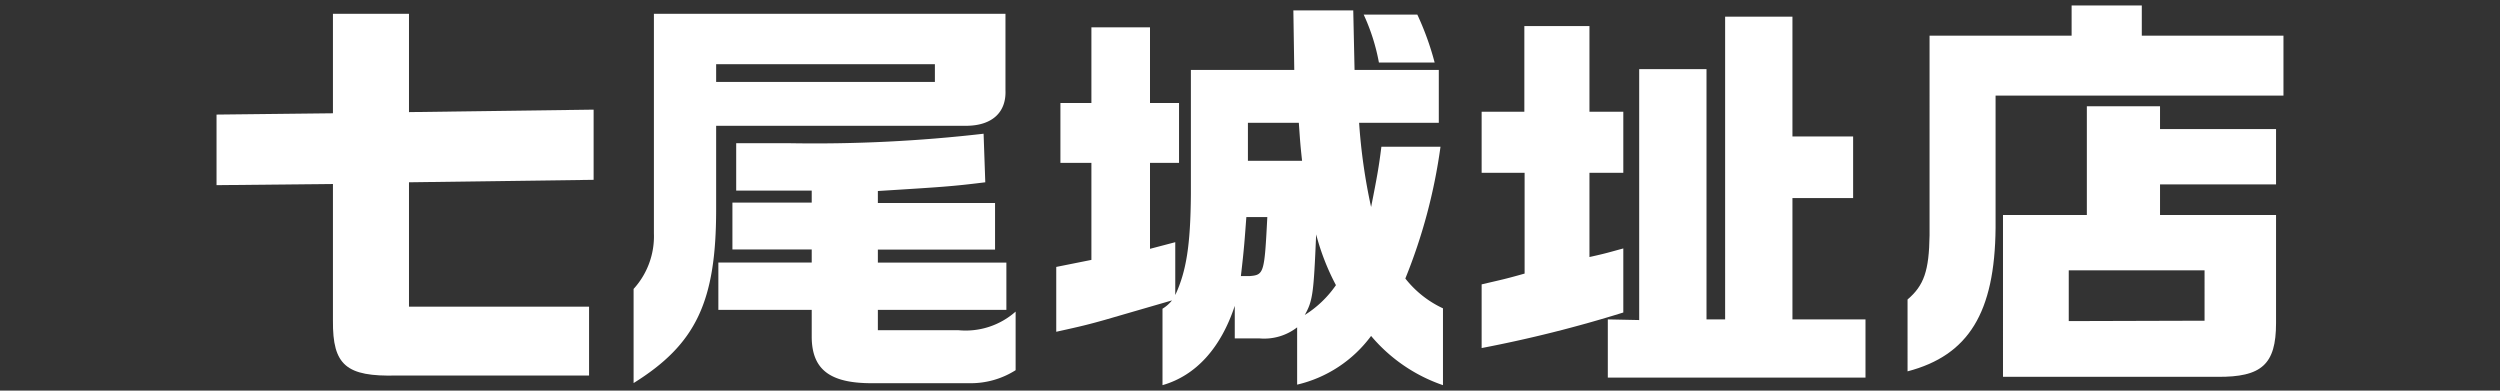
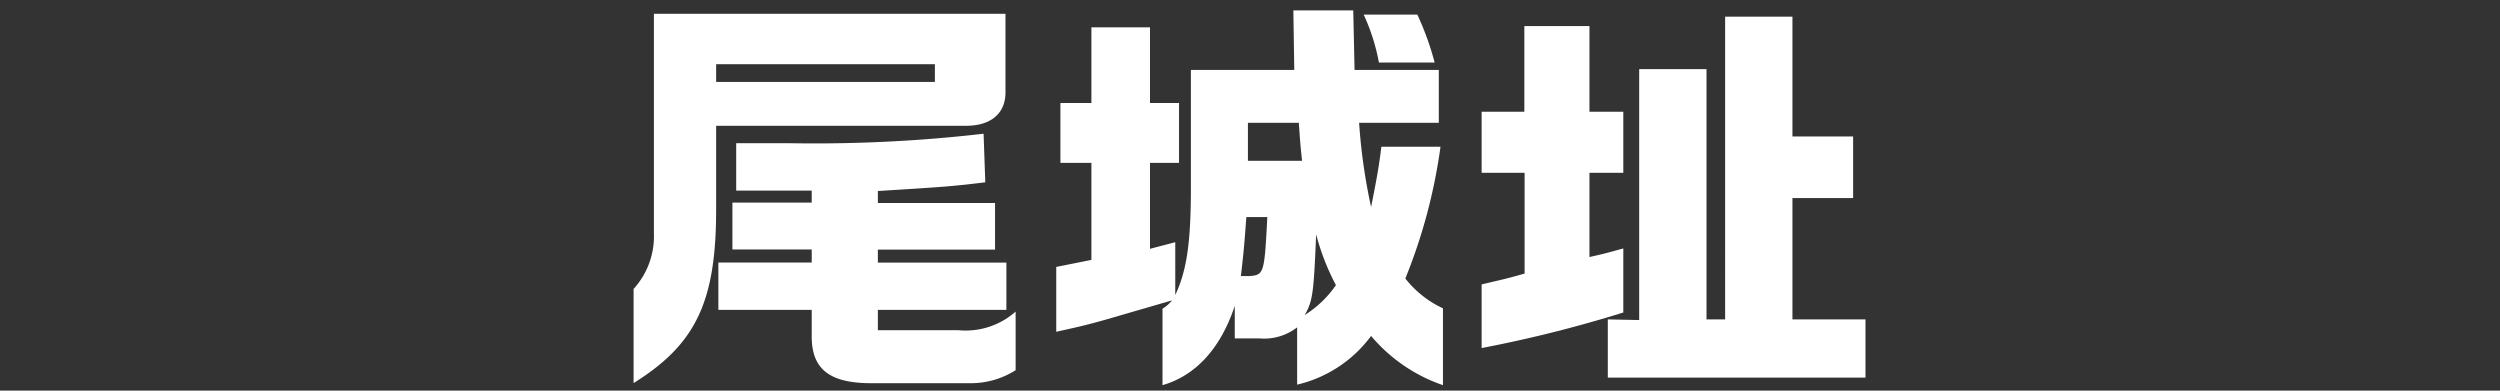
<svg xmlns="http://www.w3.org/2000/svg" viewBox="0 0 192 30">
  <rect x="0" y="0" width="192" height="30" fill="#333333" stroke="none" />
  <defs>
    <style>.cls-1{fill:#fff;}.cls-2{fill:none;}</style>
  </defs>
  <g id="レイヤー_2" data-name="レイヤー 2">
-     <path class="cls-1" d="M25.57,8.7V1.06h5.84V8.61l14.18-.19v5.39L31.41,14v9.55H45.24v5.29H30.46c-3.87.1-4.92-.79-4.89-4.21V14.13l-8.94.09V8.8Z" />
    <path class="cls-1" d="M77.22,1.06V6.93c.07,1.68-1,2.69-2.92,2.73H55v6.43c0,7.08-1.55,10.35-6.34,13.33V22.19a6,6,0,0,0,1.56-4.26c0-.5,0-1.42,0-2.47V1.06ZM71.8,6.29V4.93H55V6.29ZM62.34,20.16v-1H56.25V15.56h6.09v-.92l-2.63,0-3.17,0V11c2.06,0,3.11,0,4.19,0a112.88,112.88,0,0,0,14.81-.73L75.67,14c-2.6.32-3.14.35-8.25.67v.92h9v3.58h-9v1h9.87V23.8H67.42v1.56h6.19A5.78,5.78,0,0,0,78,23.93v4.5a6.41,6.41,0,0,1-3.52,1H66.94c-3.2,0-4.56-1.05-4.6-3.49V23.8H55.17V20.16Z" />
    <path class="cls-1" d="M81.12,20.5l2.7-.54V12.51H81.44V7.91h2.38V2.1h4.5V7.91h2.23v4.6H88.32v6.6l1.94-.51v4.06c.86-1.84,1.17-3.87,1.2-7.74V5.37H99.4L99.33.8h4.6l.1,4.57h6.47V9.43h-6.12a43.75,43.75,0,0,0,.92,6.47c.47-2.37.6-3.1.79-4.63h4.54a42,42,0,0,1-2.7,10.12,7.92,7.92,0,0,0,2.89,2.29v5.9a12.51,12.51,0,0,1-5.52-3.78,9.84,9.84,0,0,1-5.68,3.74v-4.4a4.13,4.13,0,0,1-2.89.85h-1.9v-2.5c-1.08,3.26-3,5.36-5.55,6.09V23.71a2.84,2.84,0,0,0,.73-.64l-5.17,1.5c-1.21.34-1.72.47-3.72.91Zm14.6-3.83c-.13,1.71-.16,2.31-.42,4.53H96c1.08-.09,1.11-.25,1.33-4.53ZM100,12.35c-.16-1.46-.16-1.68-.25-2.92H95.84v2.92Zm.16,11.87a8.17,8.17,0,0,0,2.44-2.32A18.12,18.12,0,0,1,101.08,18C100.89,22.57,100.82,23.11,100.19,24.22Zm8.69-23.1a21.78,21.78,0,0,1,1.33,3.68h-4.28a15.37,15.37,0,0,0-1.17-3.68Z" />
    <path class="cls-1" d="M117.07,8.58V2h5V8.58h2.6v4.69h-2.6v6.47c1.27-.28,1.46-.35,2.6-.66V24a98.88,98.88,0,0,1-10.88,2.73V21.84c1.49-.35,1.75-.39,3.3-.83V13.27h-3.3V8.58Zm8.82,16V5.31h5.17V24.53h1.43V1.28h5.17v9.2h4.66v4.73h-4.66v9.32h5.61V29H123.48V24.53Z" />
-     <path class="cls-1" d="M159.1,2.74V.42h5.39V2.74h10.88v4.6H153.26V17.52c-.06,6.47-2.06,9.77-6.76,11V23c1.27-1.08,1.65-2.22,1.69-4.92V2.74Zm-5.27,13.77h6.44V8.16h5.62V9.91h8.91v4.25h-8.91v2.35h8.91v8.31c0,3.17-1.11,4.15-4.5,4.12H153.83Zm15.48,8.12V20.76H158.88v3.9Z" />
-     <rect class="cls-2" width="192" height="30" />
  </g>
</svg>